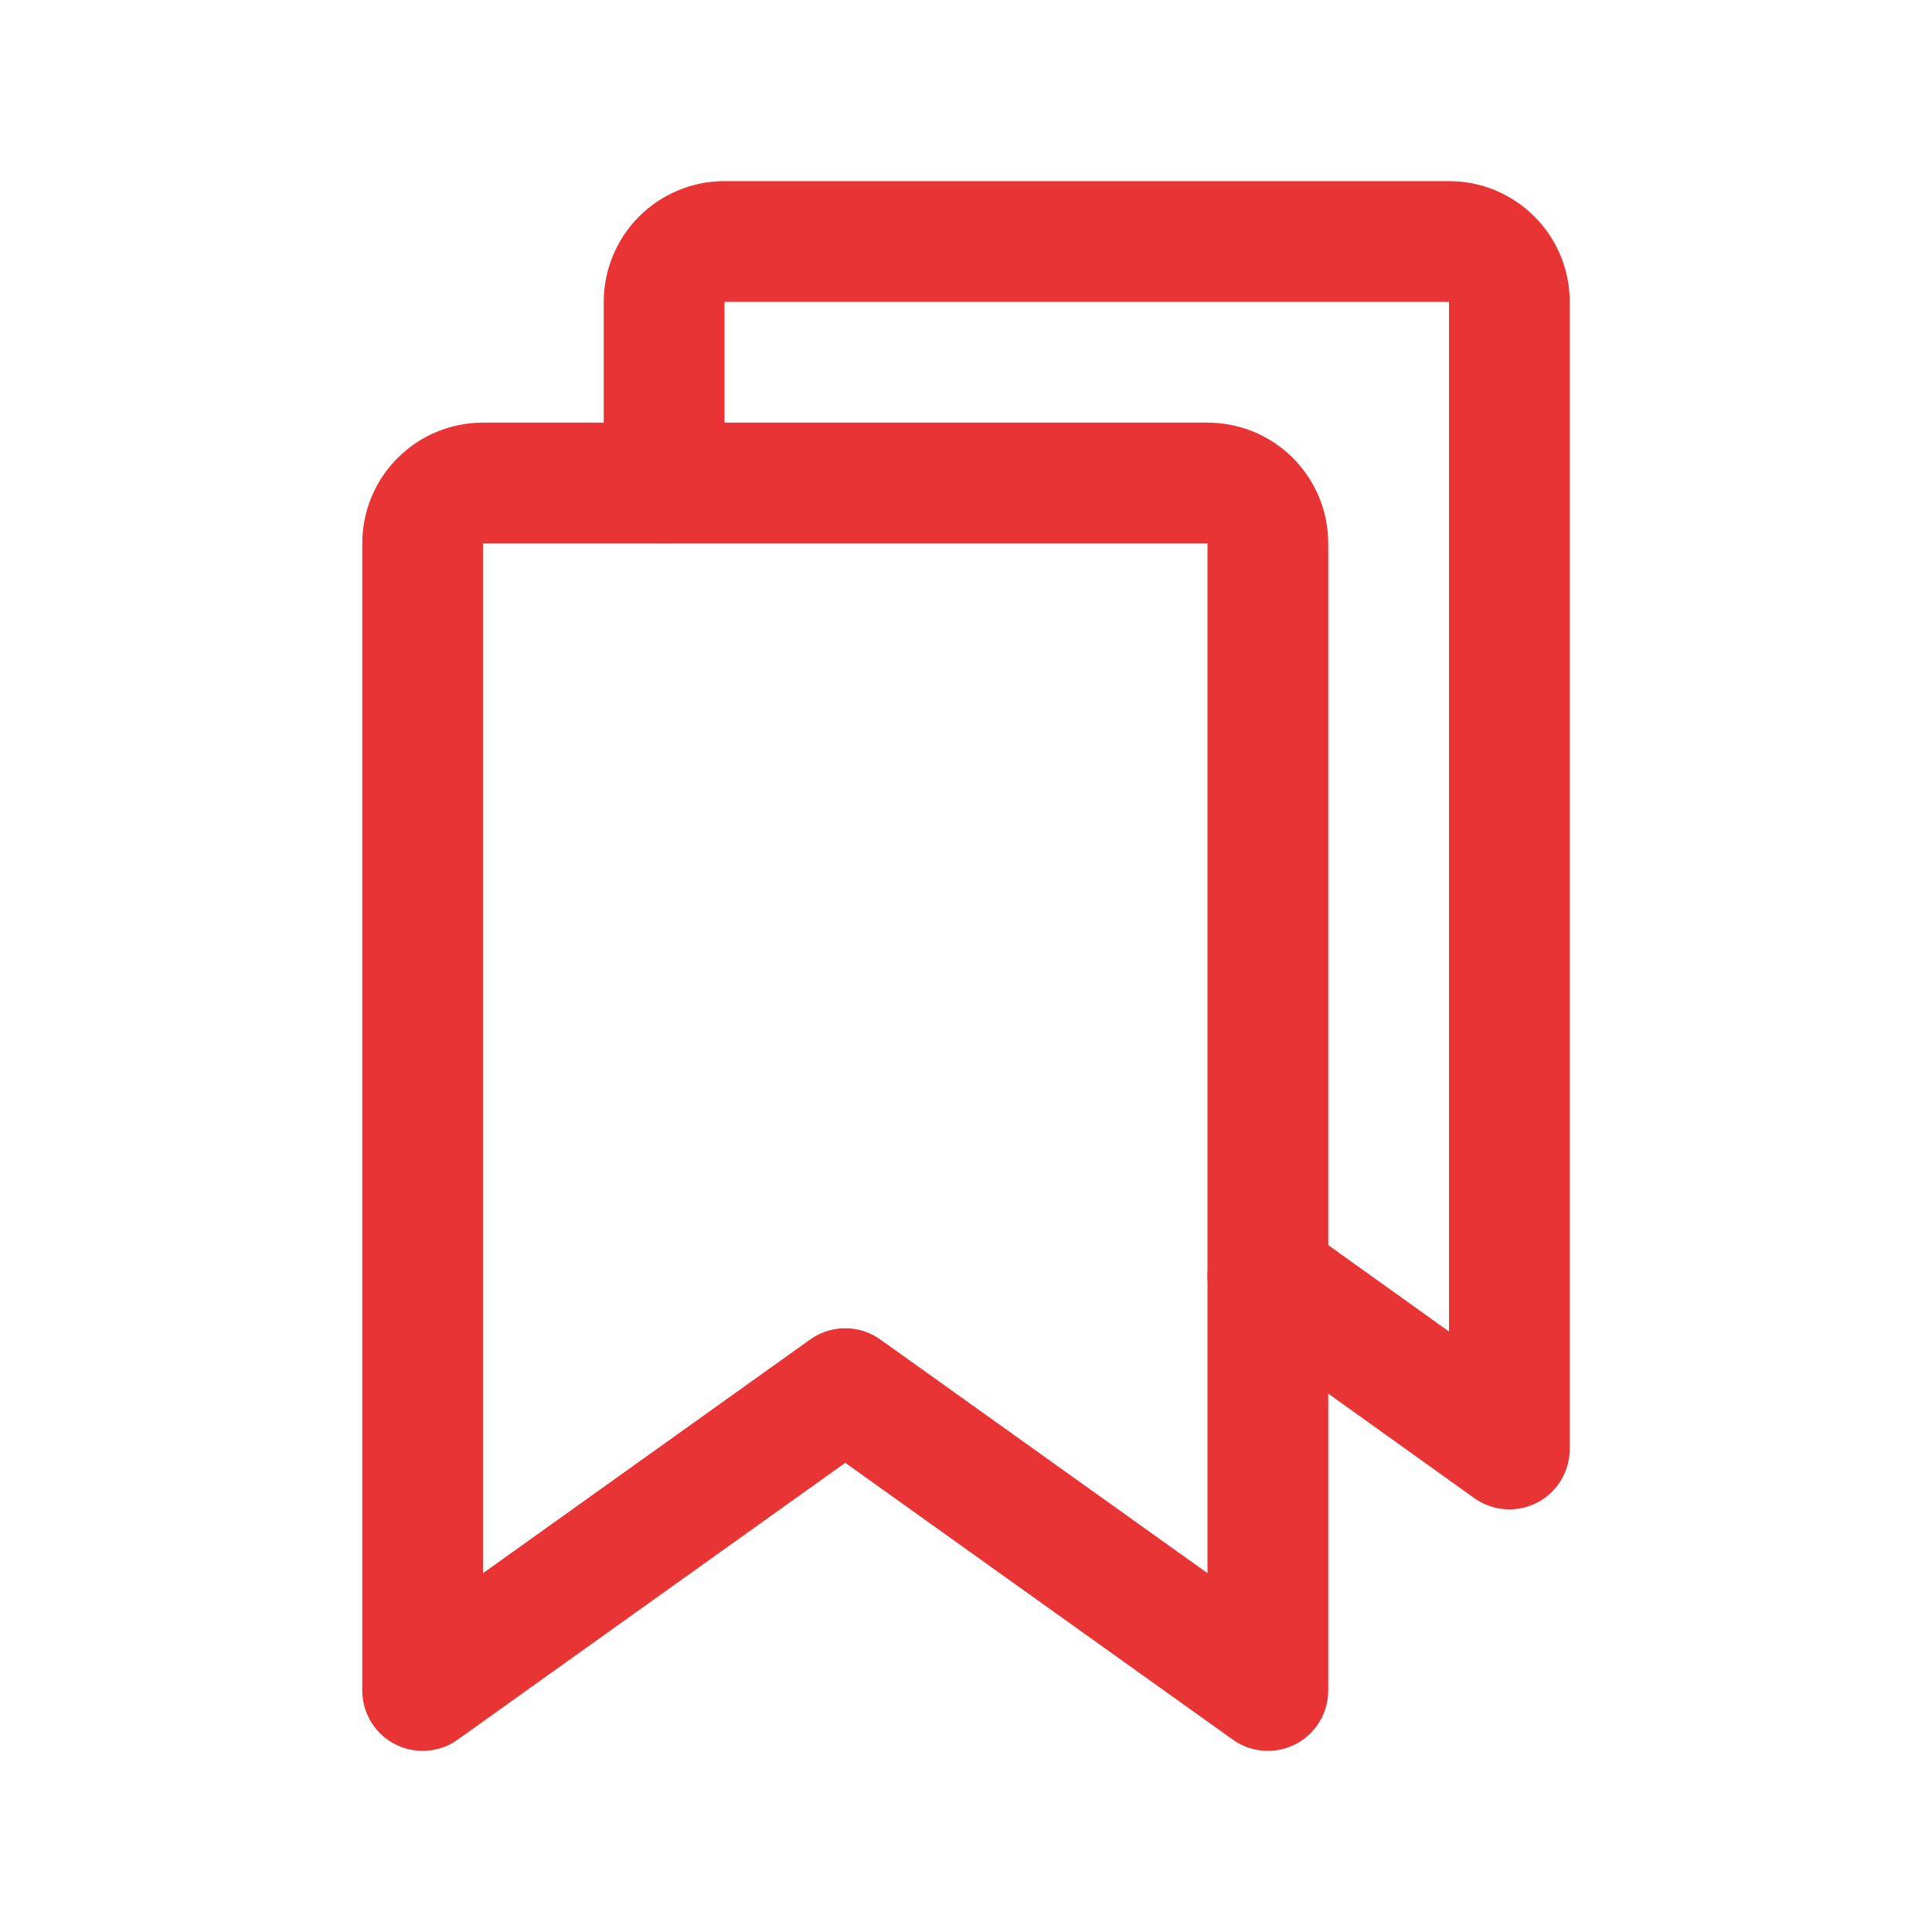
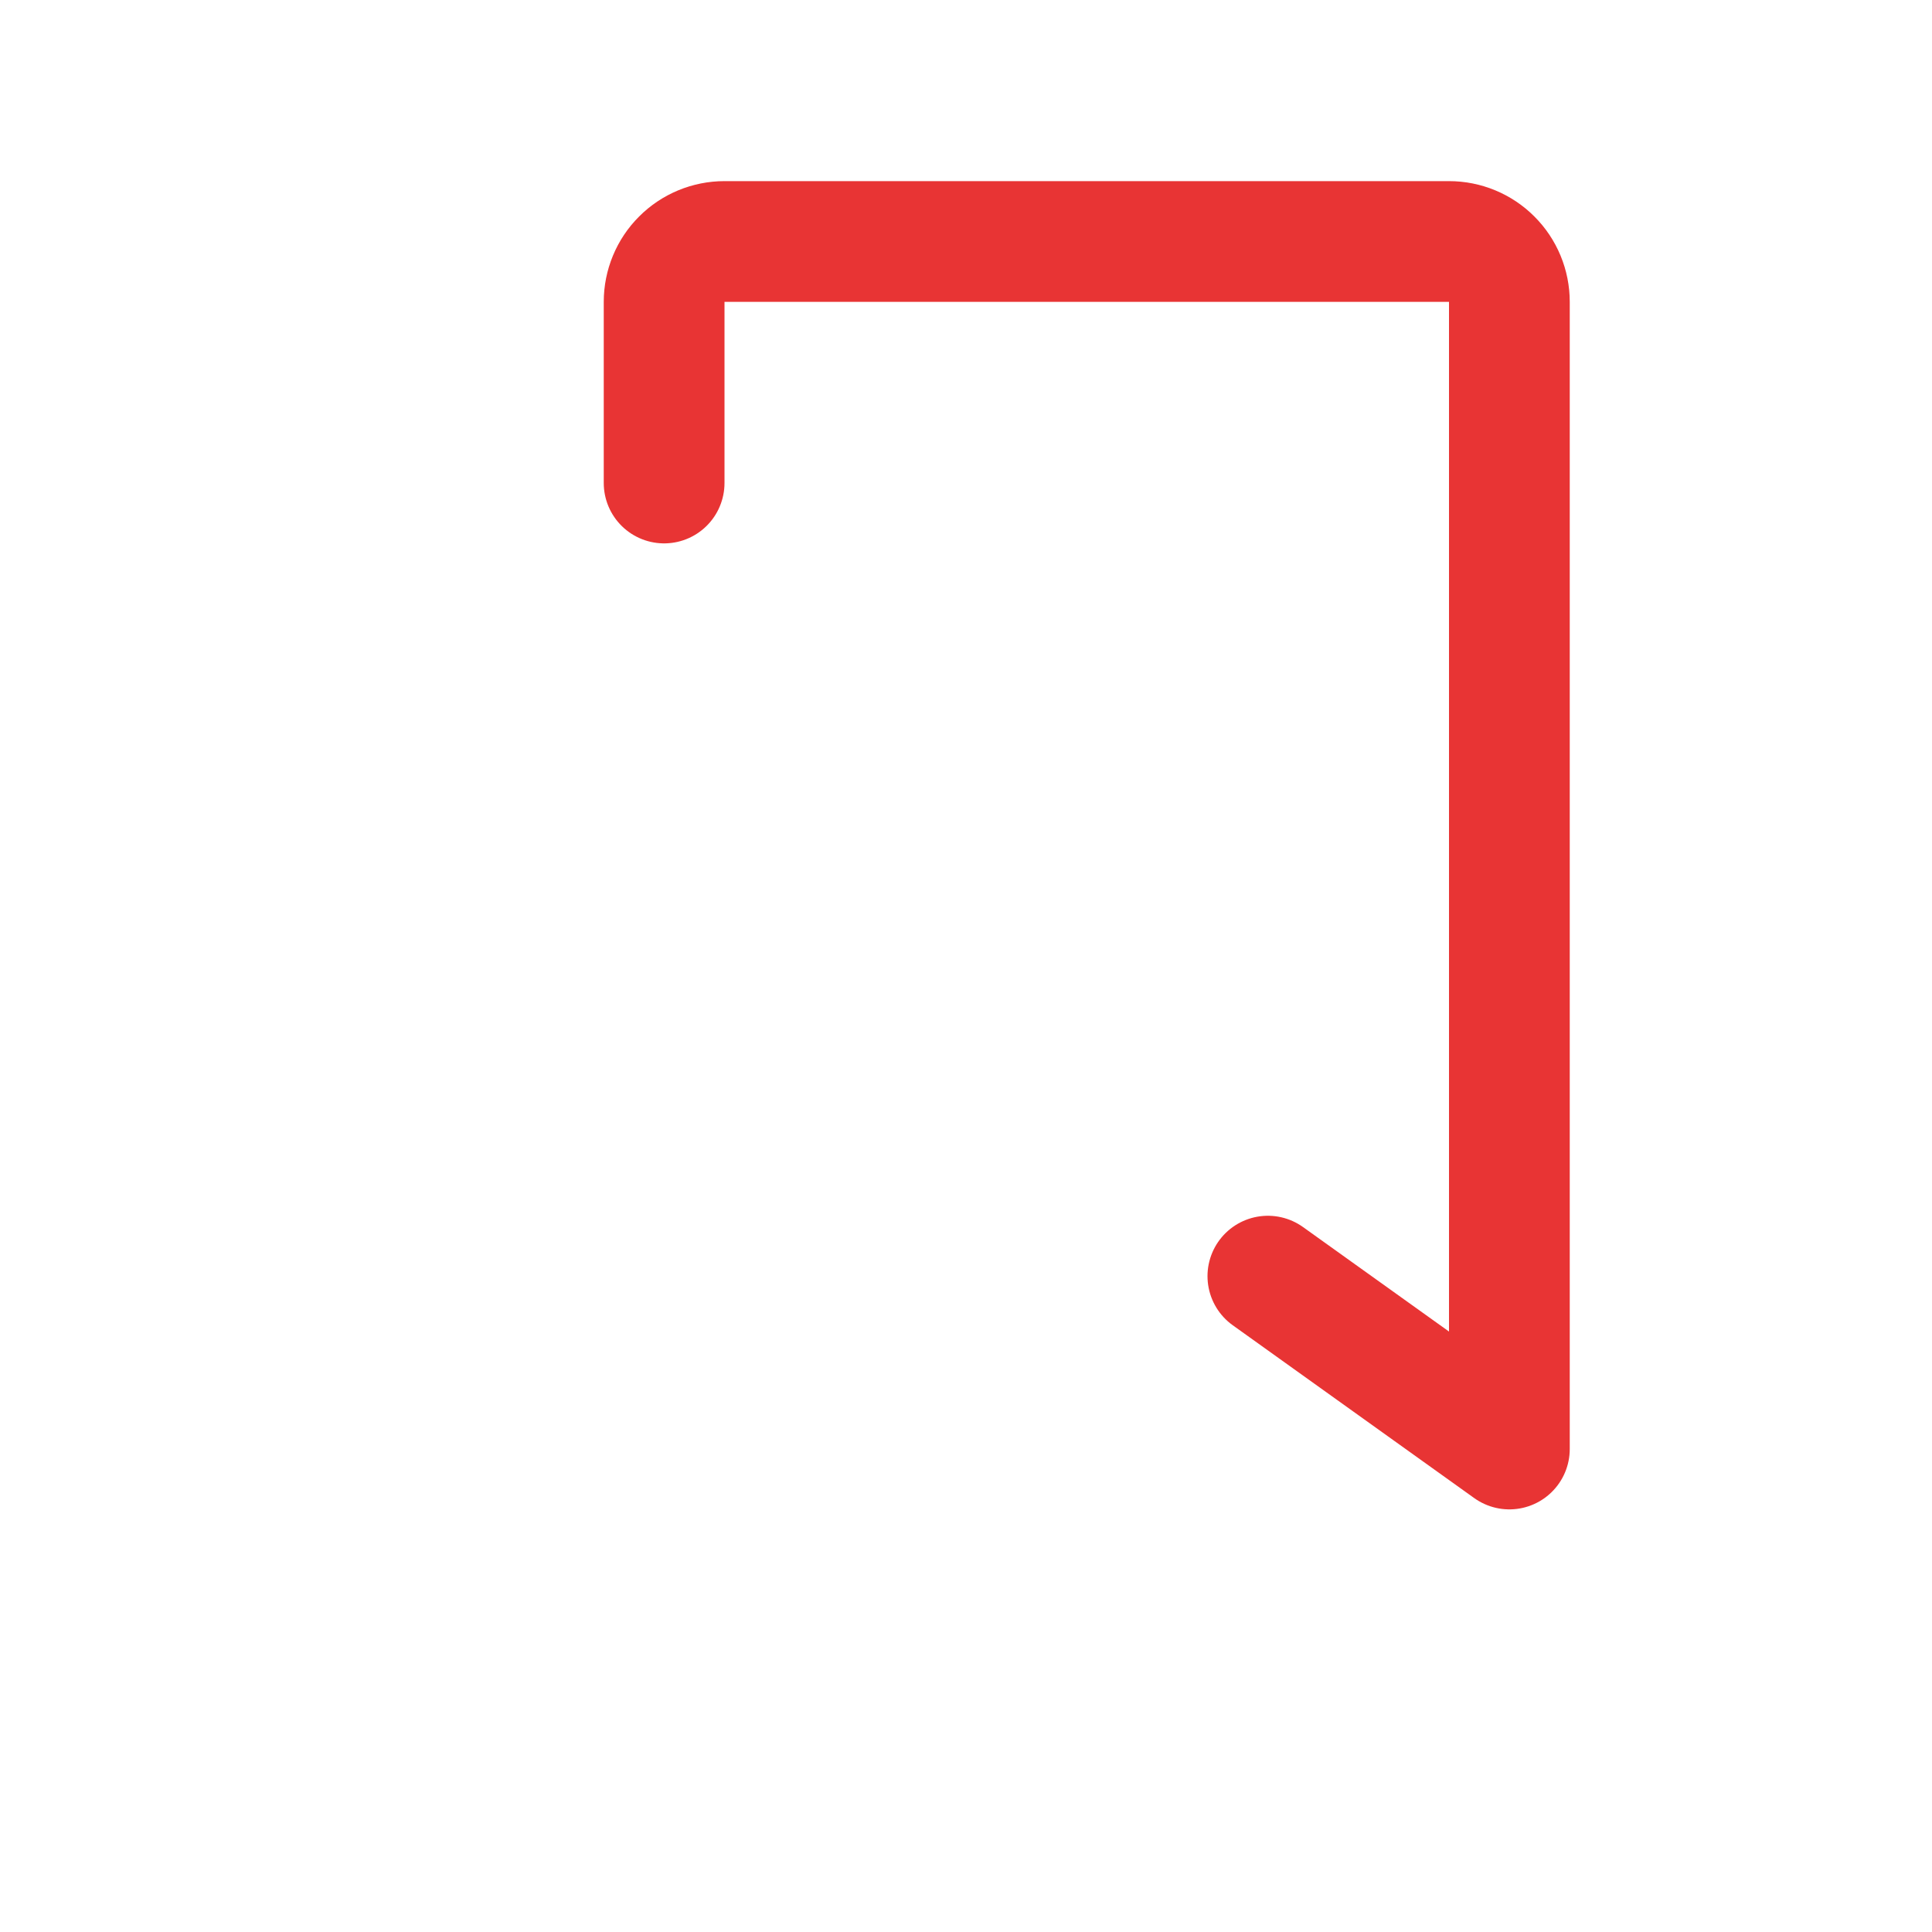
<svg xmlns="http://www.w3.org/2000/svg" width="32" height="32" viewBox="0 0 32 32" fill="none">
-   <path d="M21 28L14 23L7 28V9C7 8.735 7.105 8.48 7.293 8.293C7.48 8.105 7.735 8 8 8H20C20.265 8 20.52 8.105 20.707 8.293C20.895 8.48 21 8.735 21 9V28Z" stroke="#E83434" stroke-width="2" stroke-linecap="round" stroke-linejoin="round" />
  <path d="M11 8V5C11 4.735 11.105 4.48 11.293 4.293C11.48 4.105 11.735 4 12 4H24C24.265 4 24.52 4.105 24.707 4.293C24.895 4.48 25 4.735 25 5V24L21 21.137" stroke="#E83434" stroke-width="2" stroke-linecap="round" stroke-linejoin="round" />
</svg>